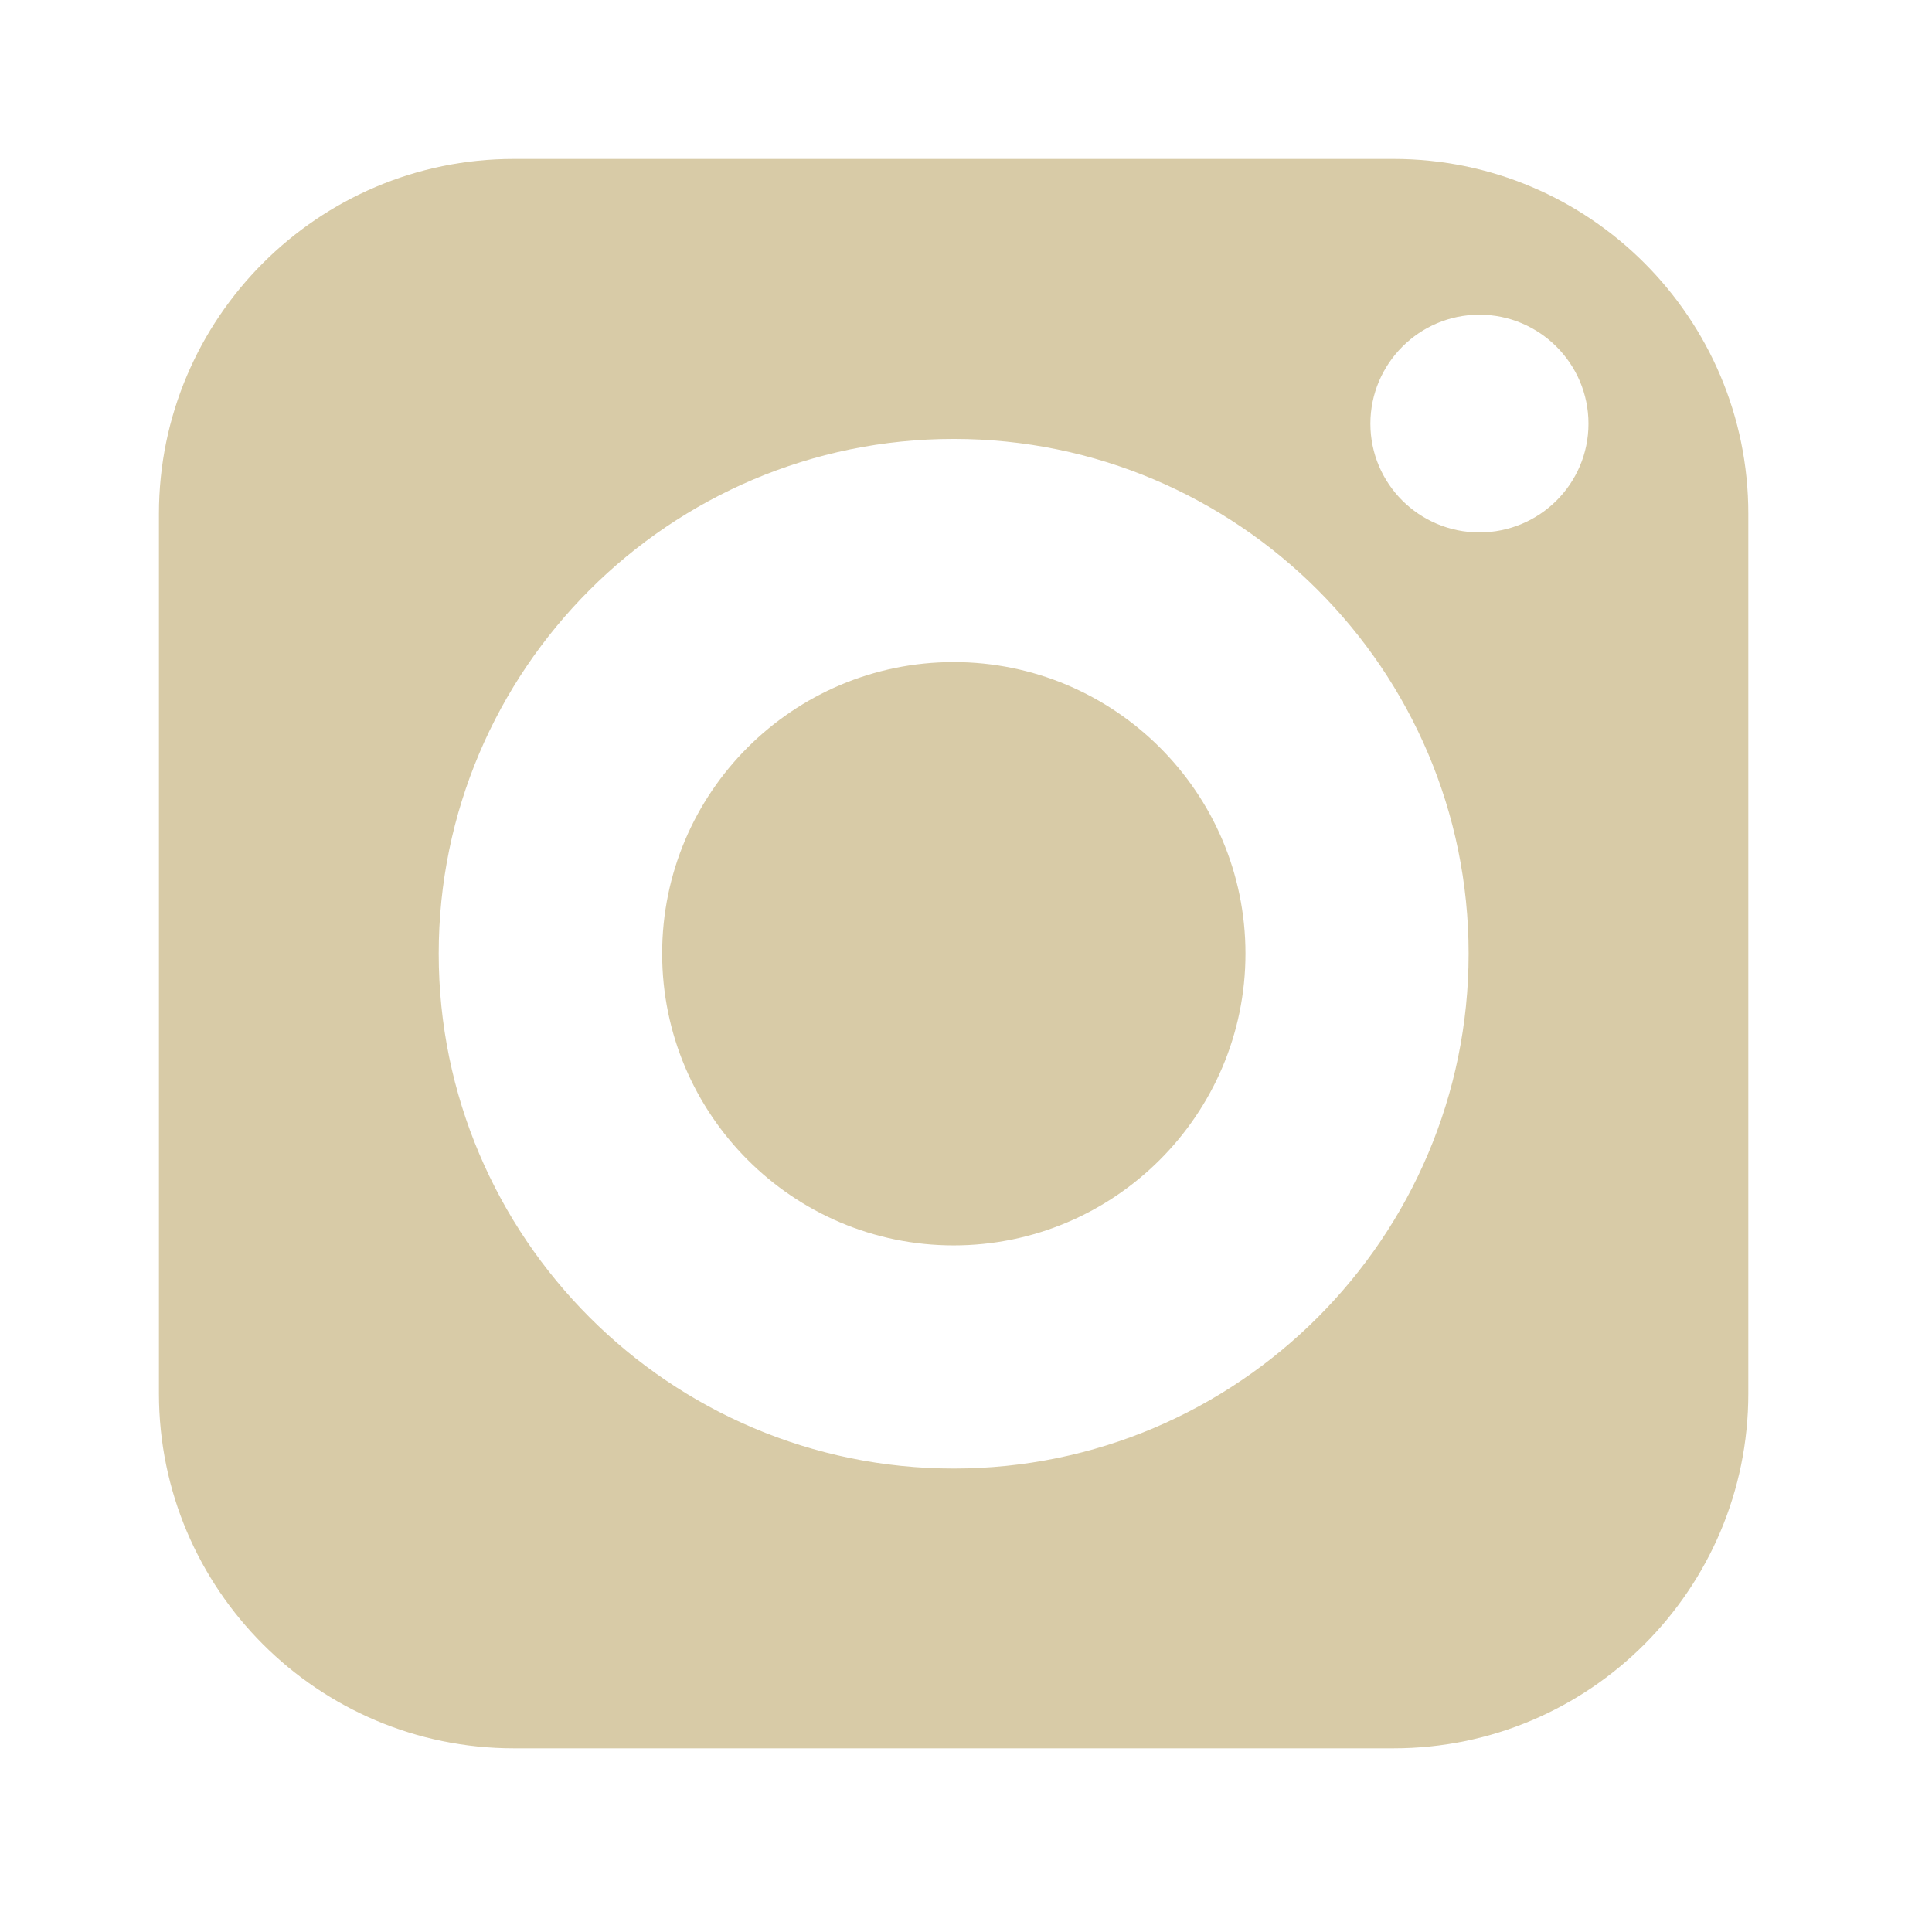
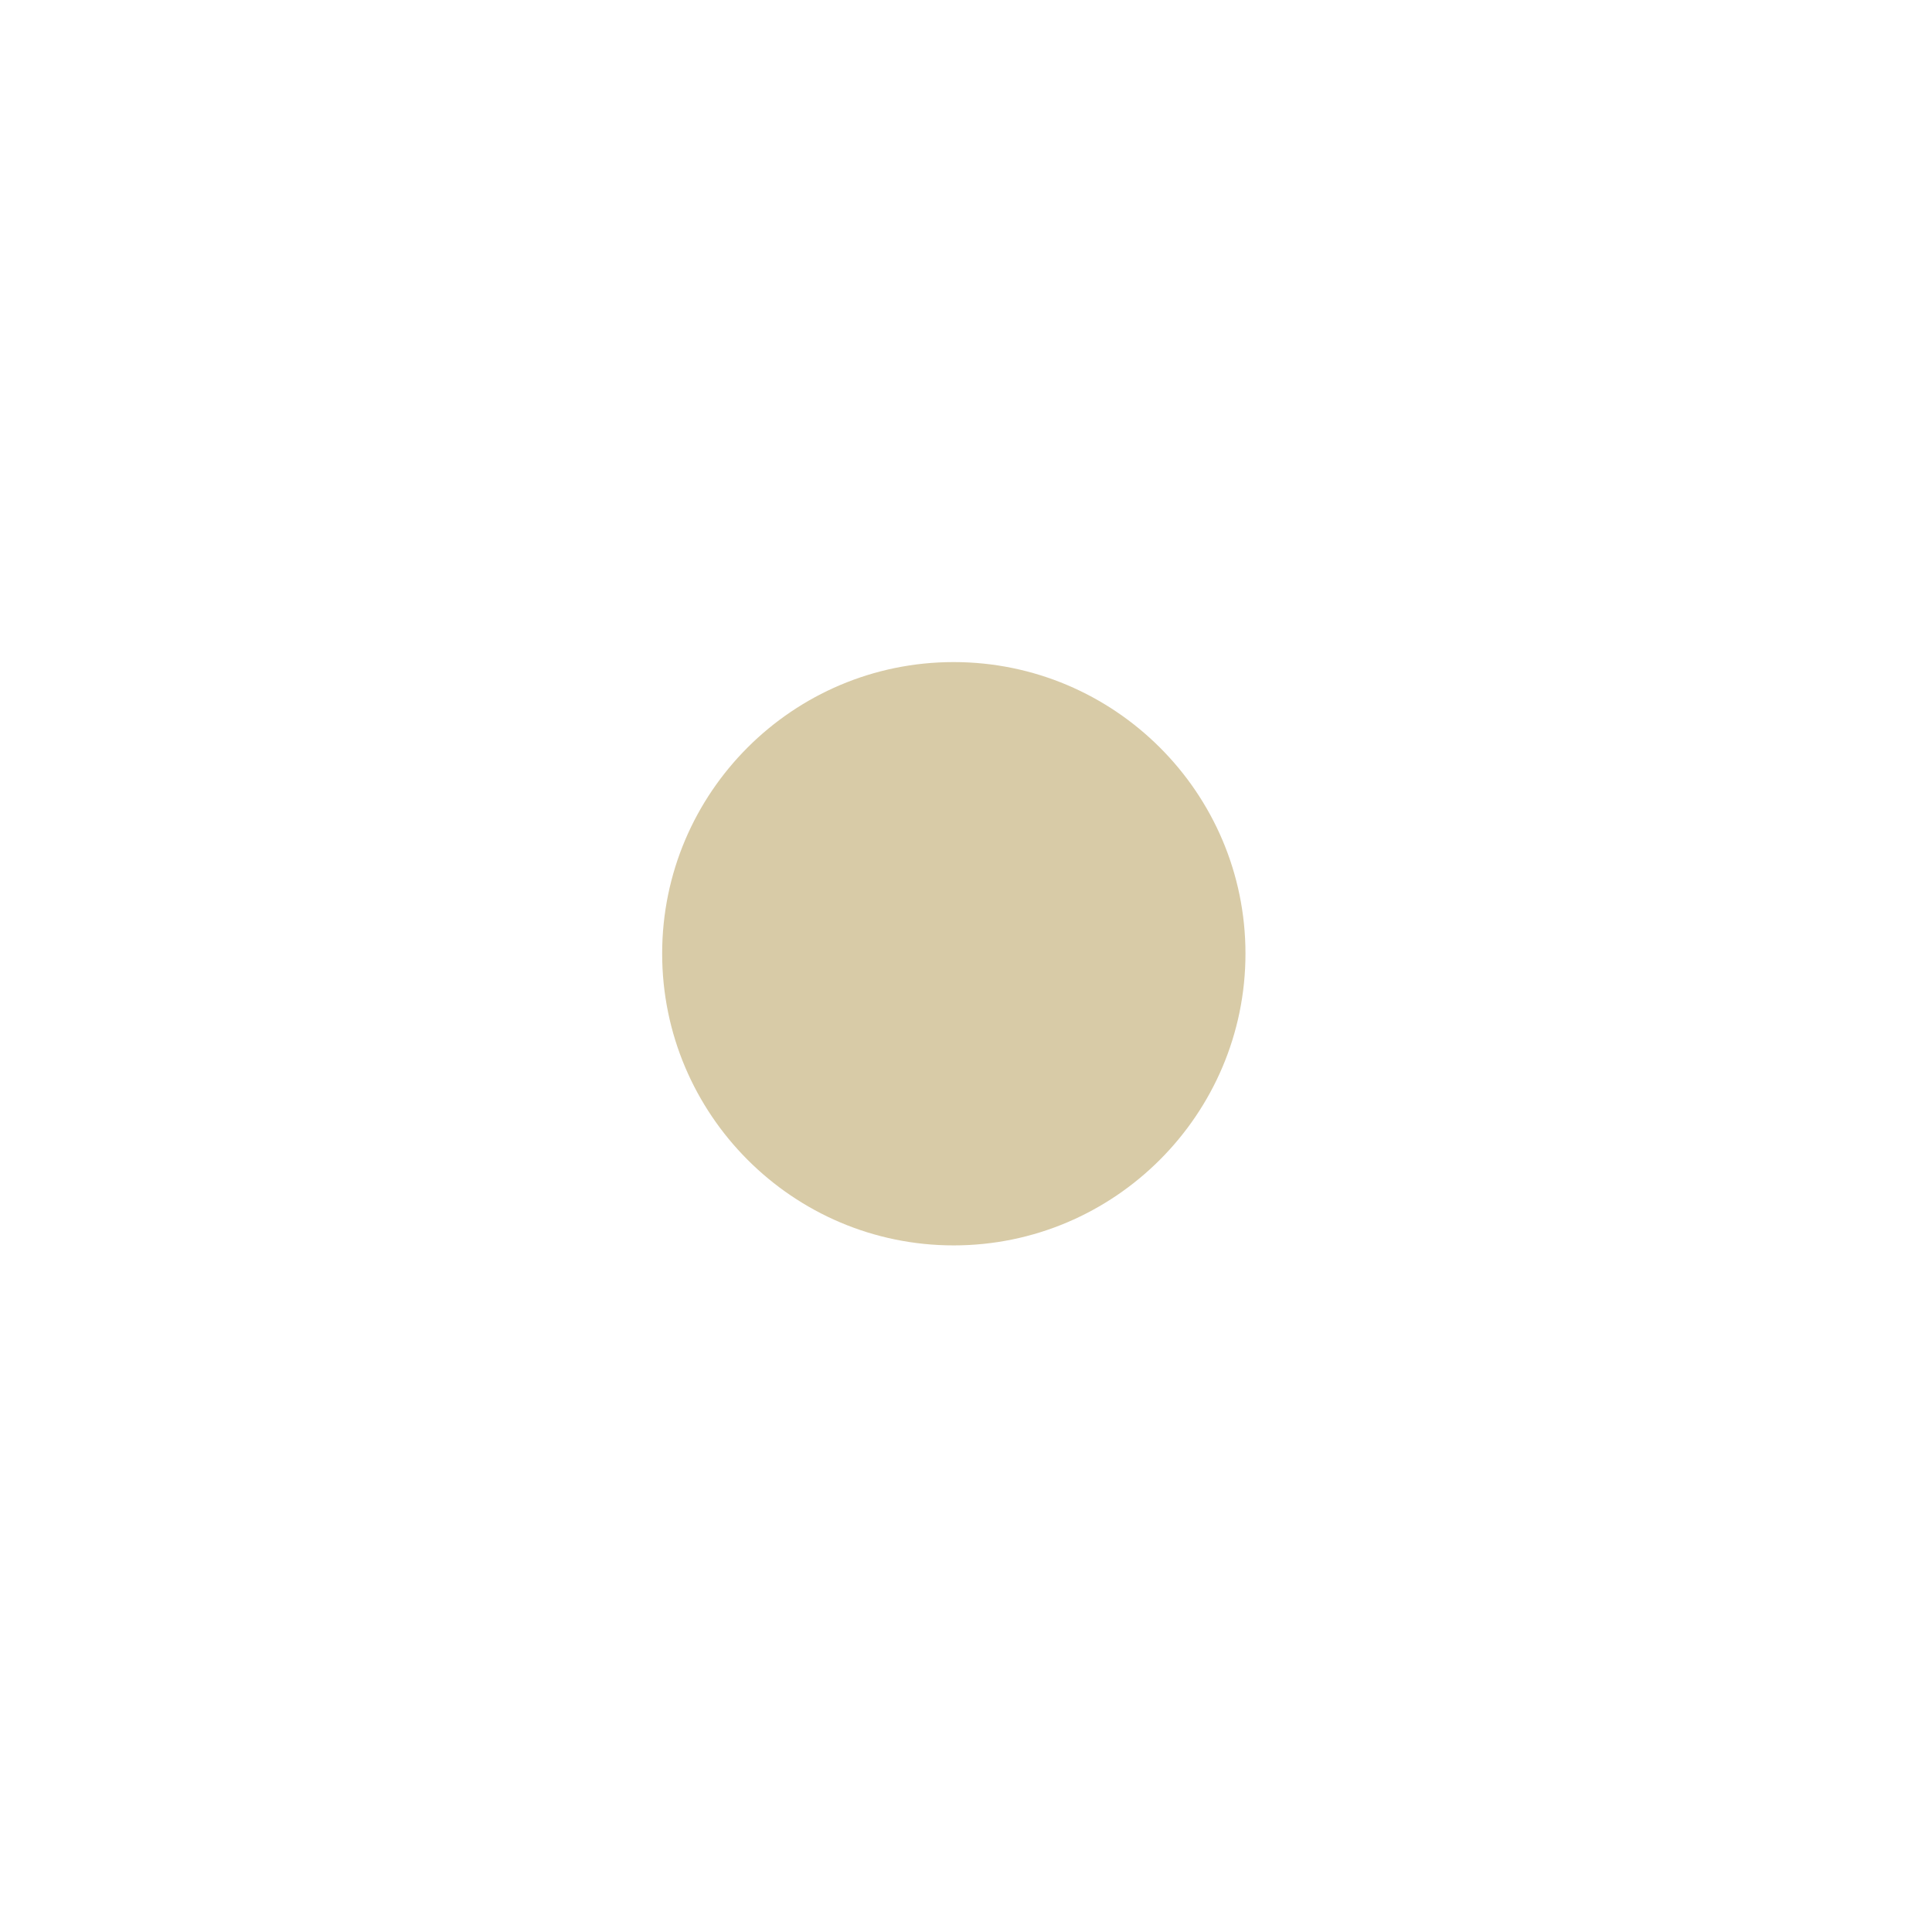
<svg xmlns="http://www.w3.org/2000/svg" width="26" height="26" viewBox="0 0 26 26" fill="none">
  <path d="M12.834 8.91C10.669 8.91 8.911 10.668 8.911 12.833C8.911 14.997 10.669 16.76 12.834 16.76C14.998 16.76 16.761 14.997 16.761 12.833C16.761 10.668 14.998 8.91 12.834 8.91Z" fill="#D8CBA7" />
-   <path d="M18.754 2.139H6.913C4.283 2.139 2.139 4.282 2.139 6.913V18.754C2.139 21.389 4.283 23.528 6.913 23.528H18.754C21.389 23.528 23.528 21.389 23.528 18.754V6.913C23.528 4.282 21.389 2.139 18.754 2.139ZM12.834 19.763C9.014 19.763 5.904 16.653 5.904 12.833C5.904 9.013 9.014 5.907 12.834 5.907C16.654 5.907 19.764 9.013 19.764 12.833C19.764 16.653 16.654 19.763 12.834 19.763ZM19.909 7.165C19.101 7.165 18.442 6.511 18.442 5.702C18.442 4.894 19.101 4.235 19.909 4.235C20.718 4.235 21.377 4.894 21.377 5.702C21.377 6.511 20.718 7.165 19.909 7.165Z" fill="#D8CBA7" />
</svg>